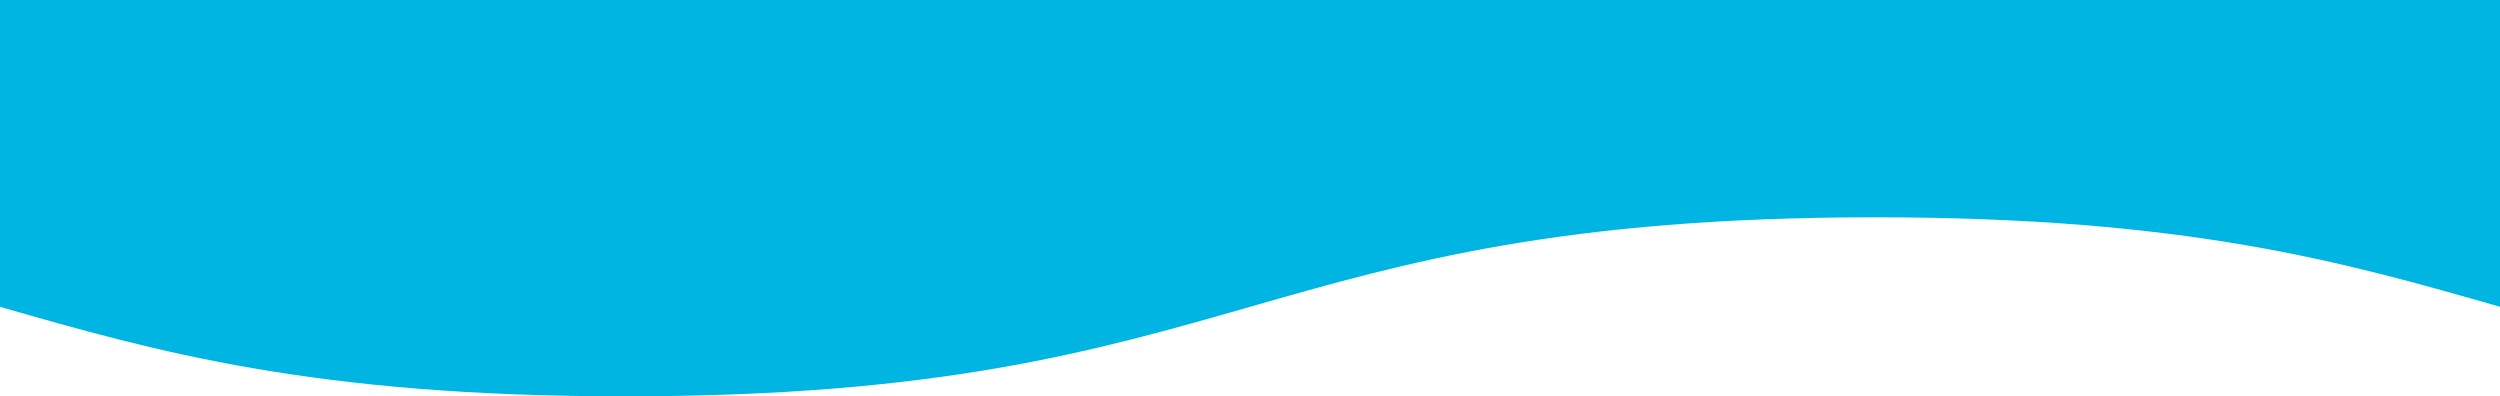
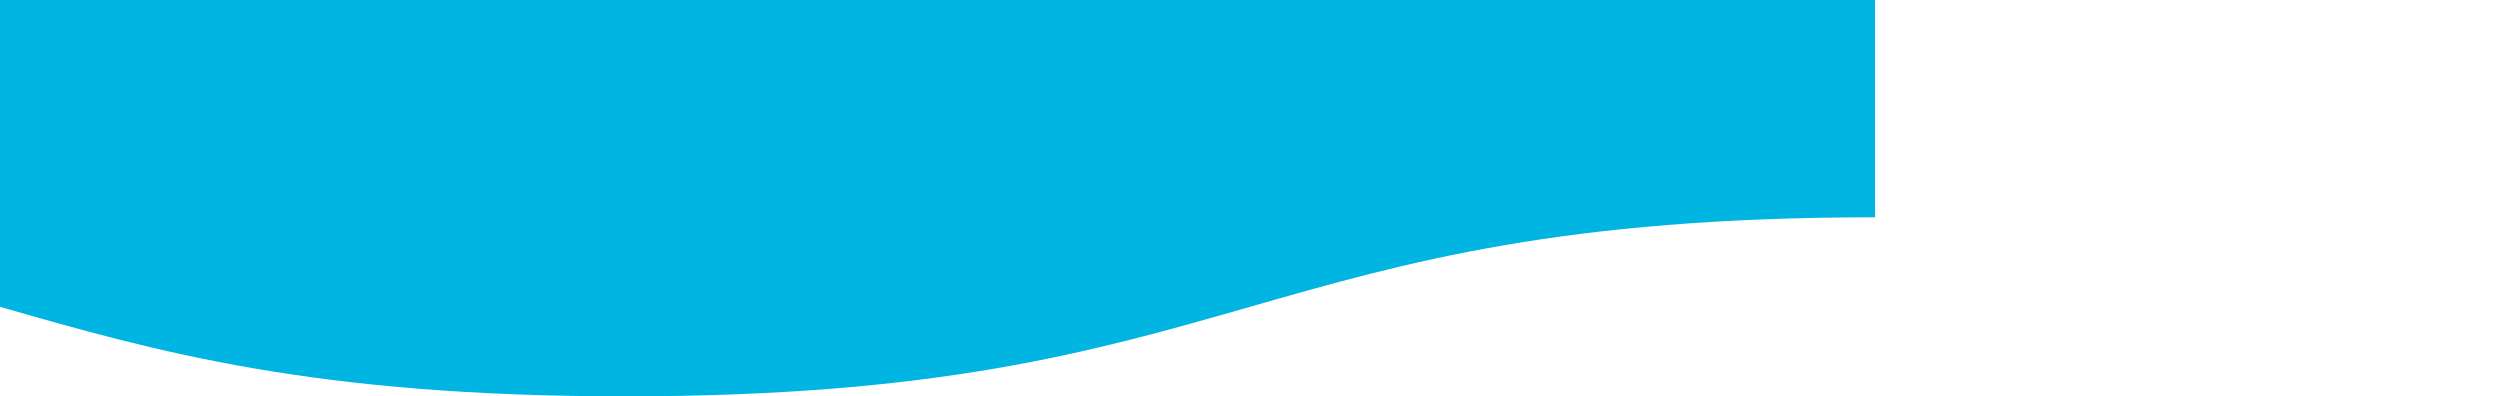
<svg xmlns="http://www.w3.org/2000/svg" width="410" height="65" viewBox="0 0 410 65">
-   <path d="M307.5,0C256.254,0,230.624,7.343,205,14.682S153.746,29.363,102.491,29.363C51.254,29.363,25.624,22.025,0,14.687V65H410V14.677C384.376,7.338,358.751,0,307.5,0Z" transform="translate(410 65) rotate(180)" fill="#00b5e2" />
+   <path d="M307.5,0C256.254,0,230.624,7.343,205,14.682S153.746,29.363,102.491,29.363V65H410V14.677C384.376,7.338,358.751,0,307.5,0Z" transform="translate(410 65) rotate(180)" fill="#00b5e2" />
</svg>